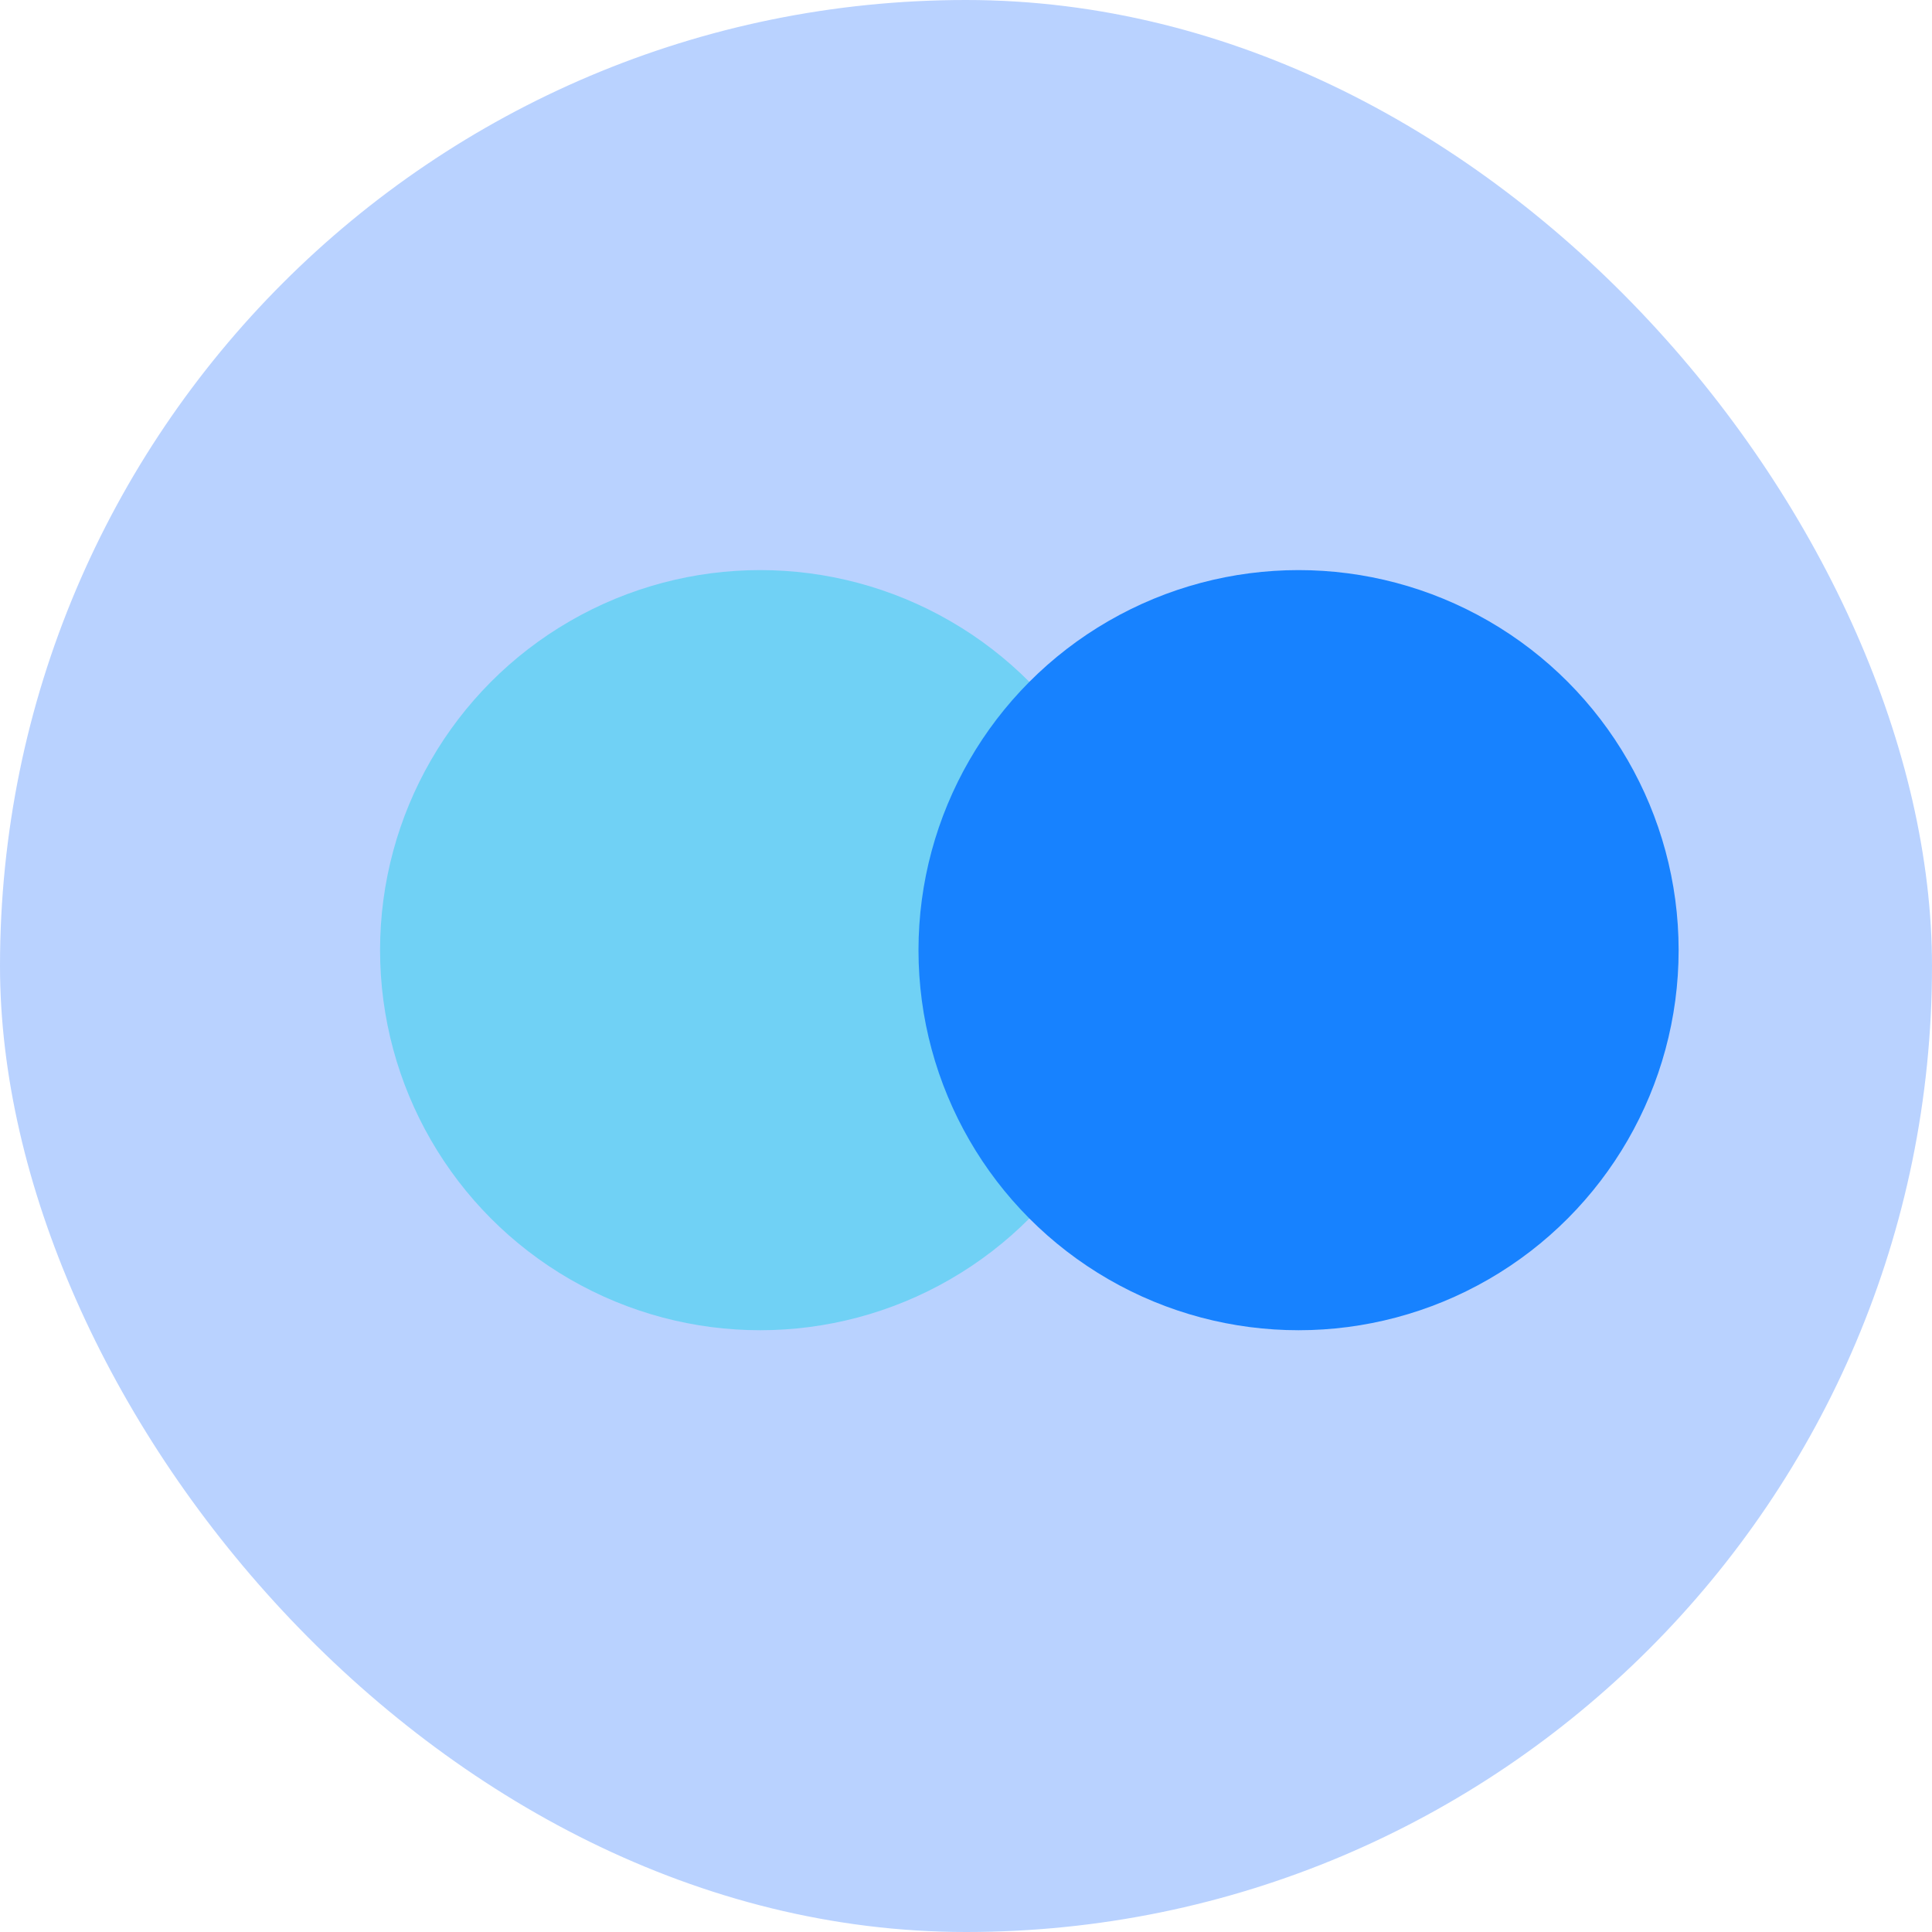
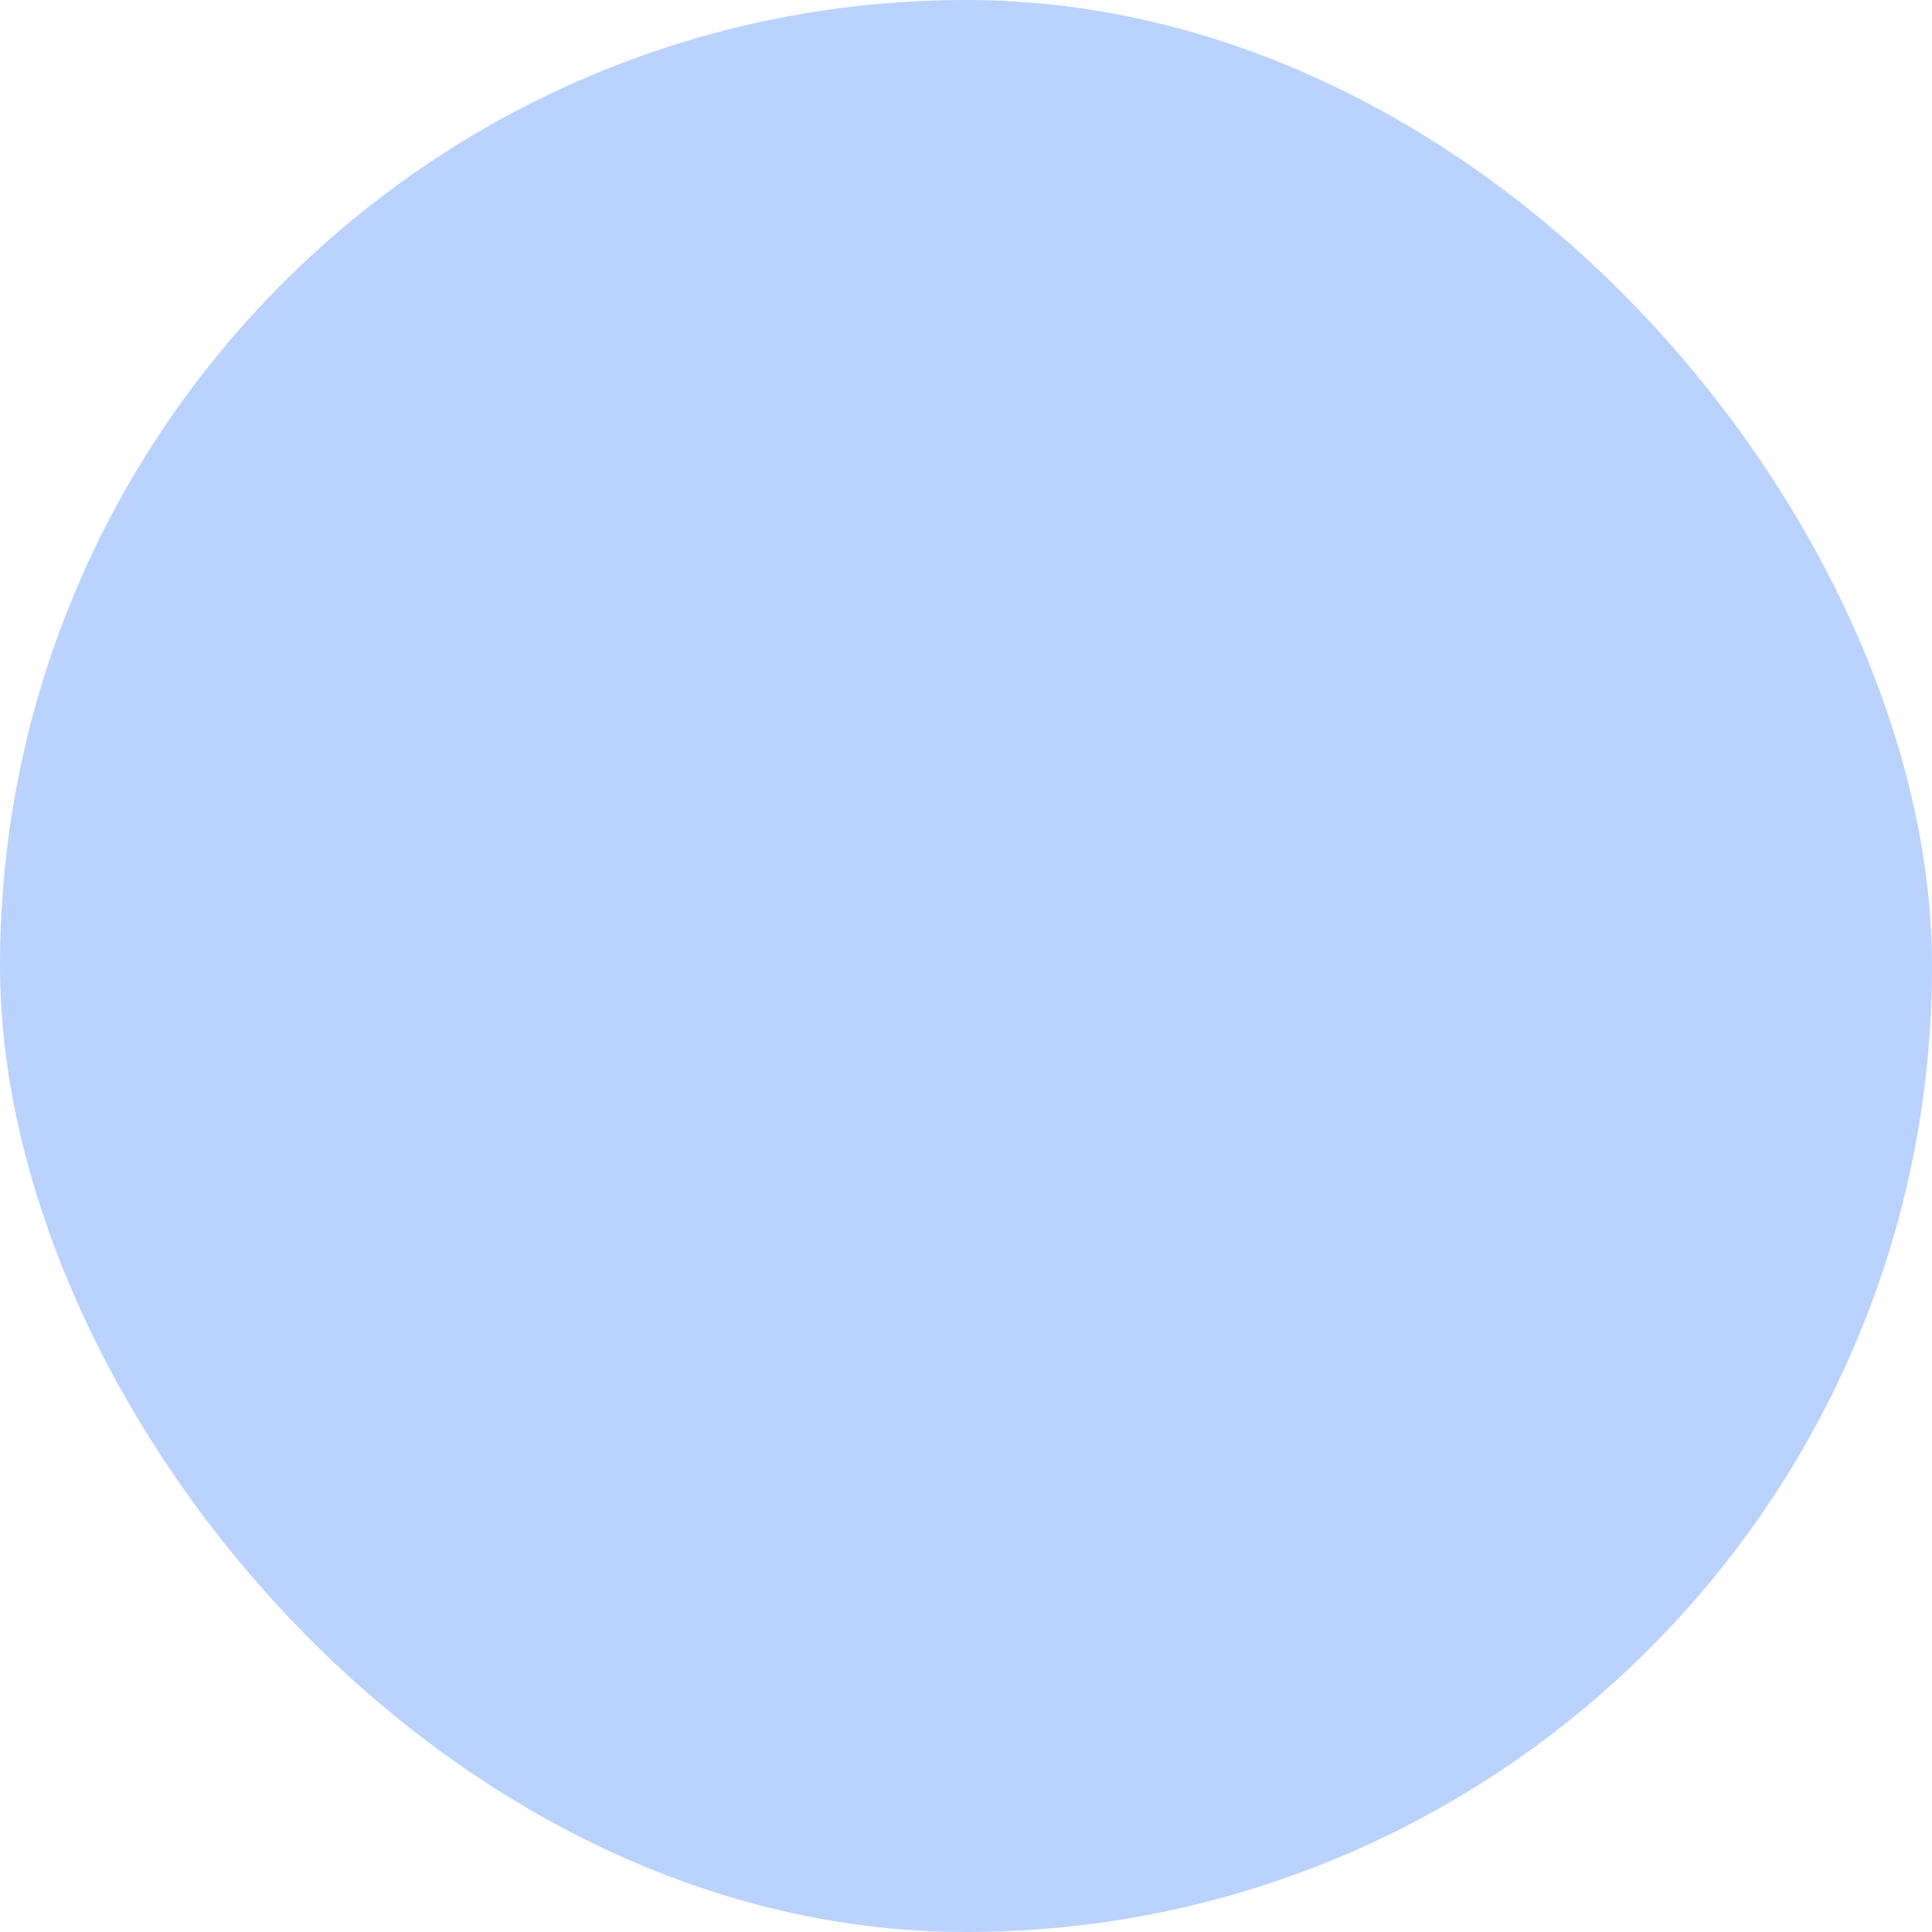
<svg xmlns="http://www.w3.org/2000/svg" fill="none" viewBox="0 0 61 61" height="61" width="61">
  <rect fill-opacity="0.3" fill="#1769FF" rx="30.5" height="61" width="61" />
-   <circle fill="#70D1F5" r="12" cy="30" cx="24" />
-   <circle fill="#1782FF" r="12" cy="30" cx="41" />
</svg>